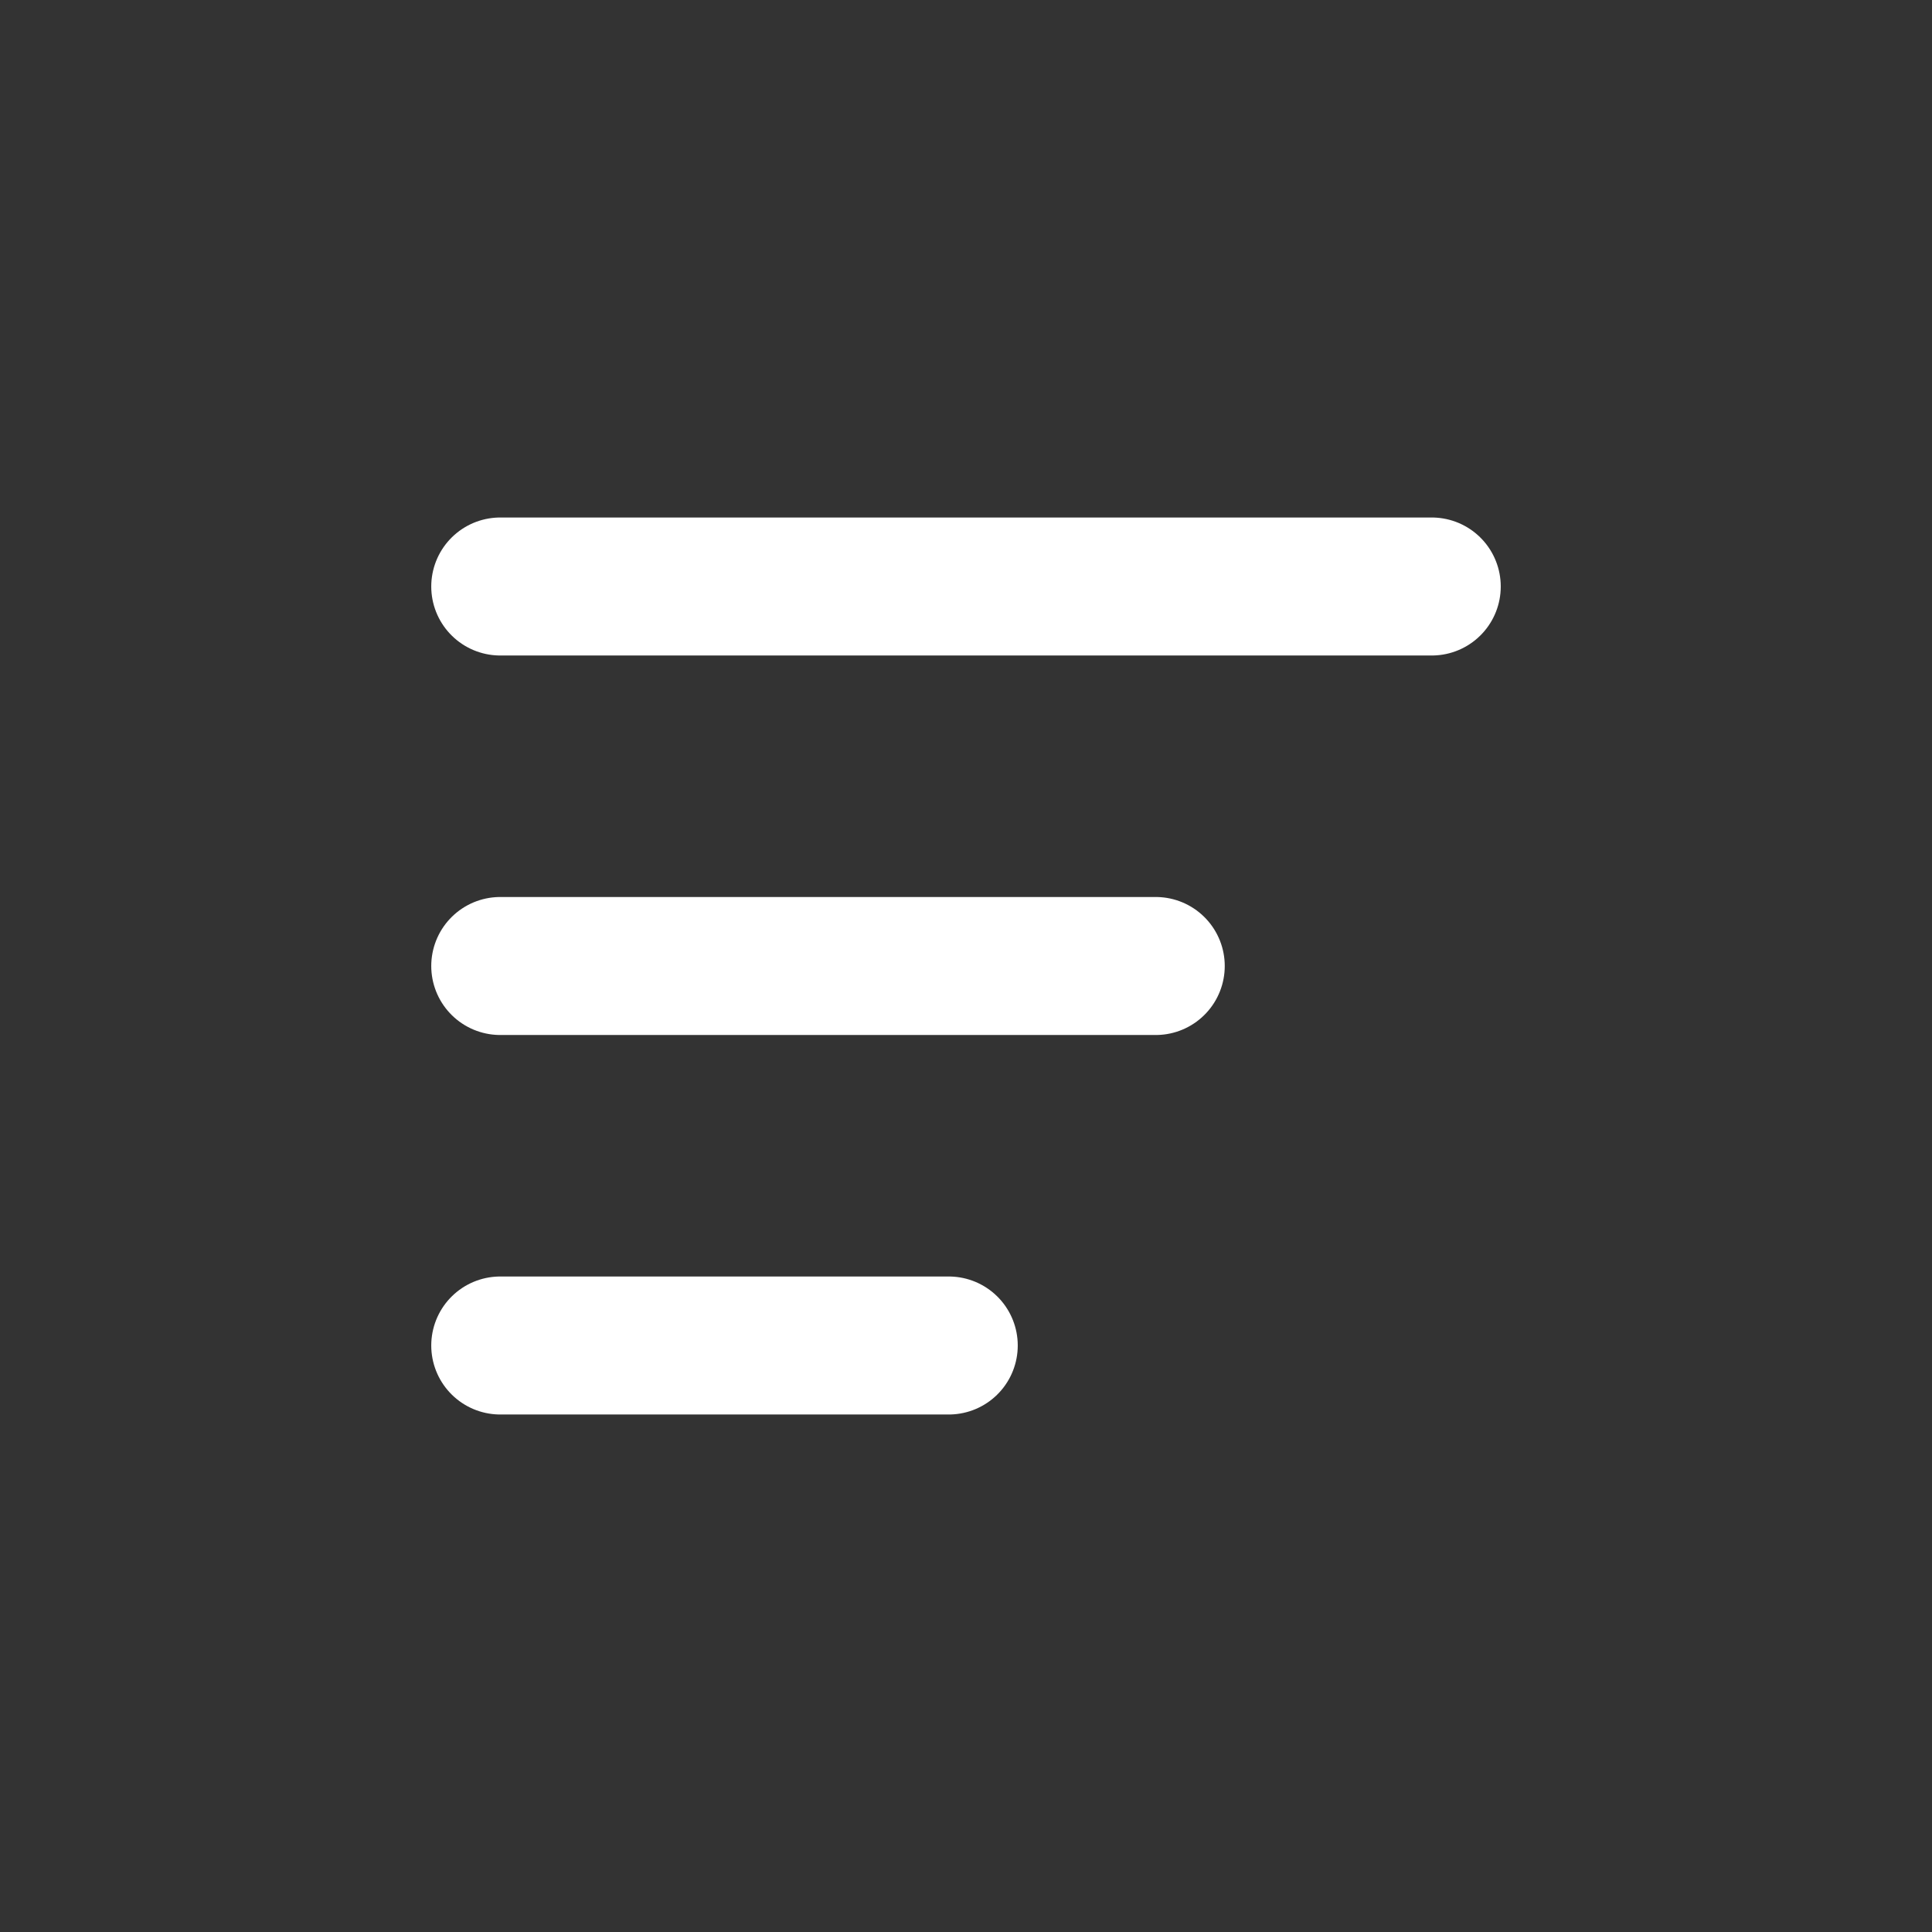
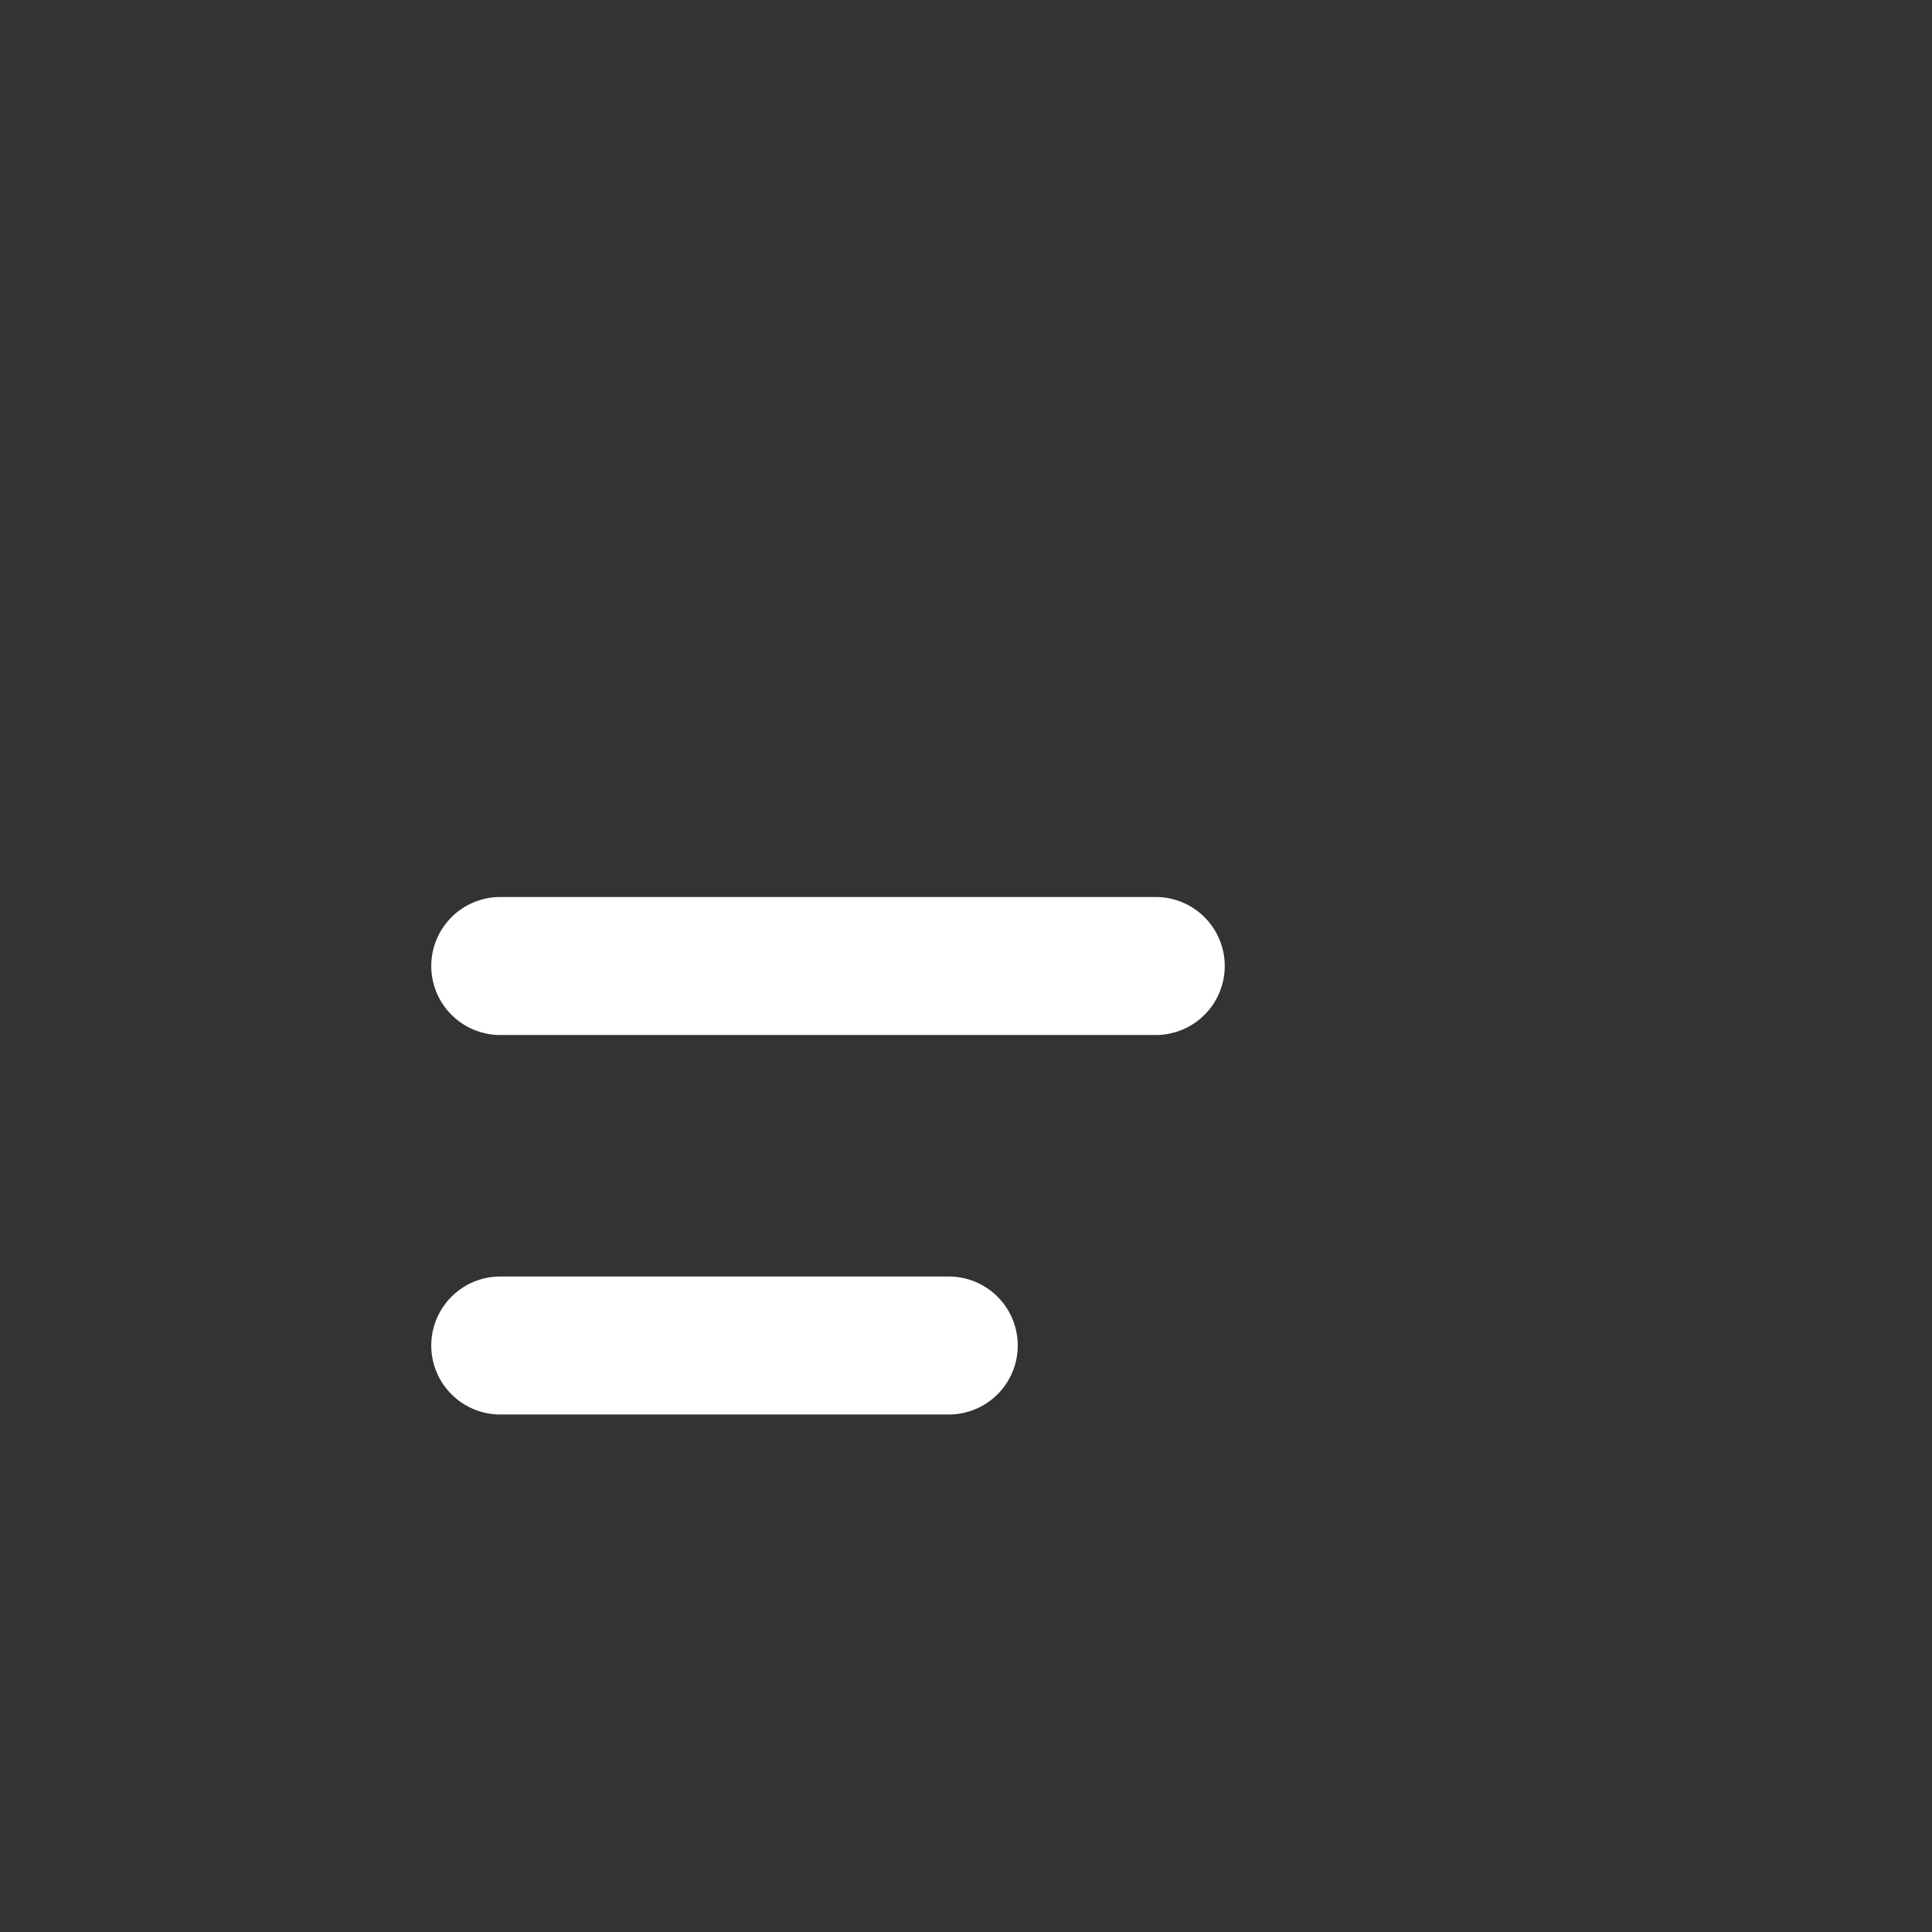
<svg xmlns="http://www.w3.org/2000/svg" x="0px" y="0px" viewBox="0 0 56 56" style="enable-background:new 0 0 56 56;" xml:space="preserve">
  <rect x="0" y="0" width="56" height="56" fill="#333333" stroke="none" />
  <style type="text/css"> .st0{display:none;} .st1{display:inline;} .st2{fill:none;stroke:#FFFFFF;stroke-width:4;stroke-linecap:round;stroke-miterlimit:10;} </style>
  <g id="Capa_1" class="st0">
-     <path class="st1" d="M28,0C12.6,0,0,12.6,0,28s12.6,28,28,28s28-12.6,28-28S43.4,0,28,0z M40,41H16c-1.1,0-2-0.9-2-2s0.9-2,2-2h24 c1.1,0,2,0.9,2,2S41.1,41,40,41z M40,30H16c-1.1,0-2-0.9-2-2s0.9-2,2-2h24c1.1,0,2,0.9,2,2S41.1,30,40,30z M40,19H16 c-1.1,0-2-0.9-2-2s0.9-2,2-2h24c1.1,0,2,0.9,2,2S41.1,19,40,19z" />
+     <path class="st1" d="M28,0C12.6,0,0,12.6,0,28s12.6,28,28,28s28-12.6,28-28S43.4,0,28,0z M40,41H16c-1.1,0-2-0.9-2-2s0.9-2,2-2h24 c1.1,0,2,0.9,2,2S41.1,41,40,41z M40,30H16c-1.1,0-2-0.9-2-2s0.9-2,2-2h24c1.1,0,2,0.9,2,2S41.1,30,40,30z M40,19H16 s0.9-2,2-2h24c1.1,0,2,0.9,2,2S41.1,19,40,19z" />
  </g>
  <g id="Layer_2">
-     <line class="st2" x1="14.5" y1="17" x2="41.5" y2="17" />
    <line class="st2" x1="14.5" y1="28" x2="33.5" y2="28" />
    <line class="st2" x1="14.5" y1="39" x2="27.5" y2="39" />
  </g>
</svg>